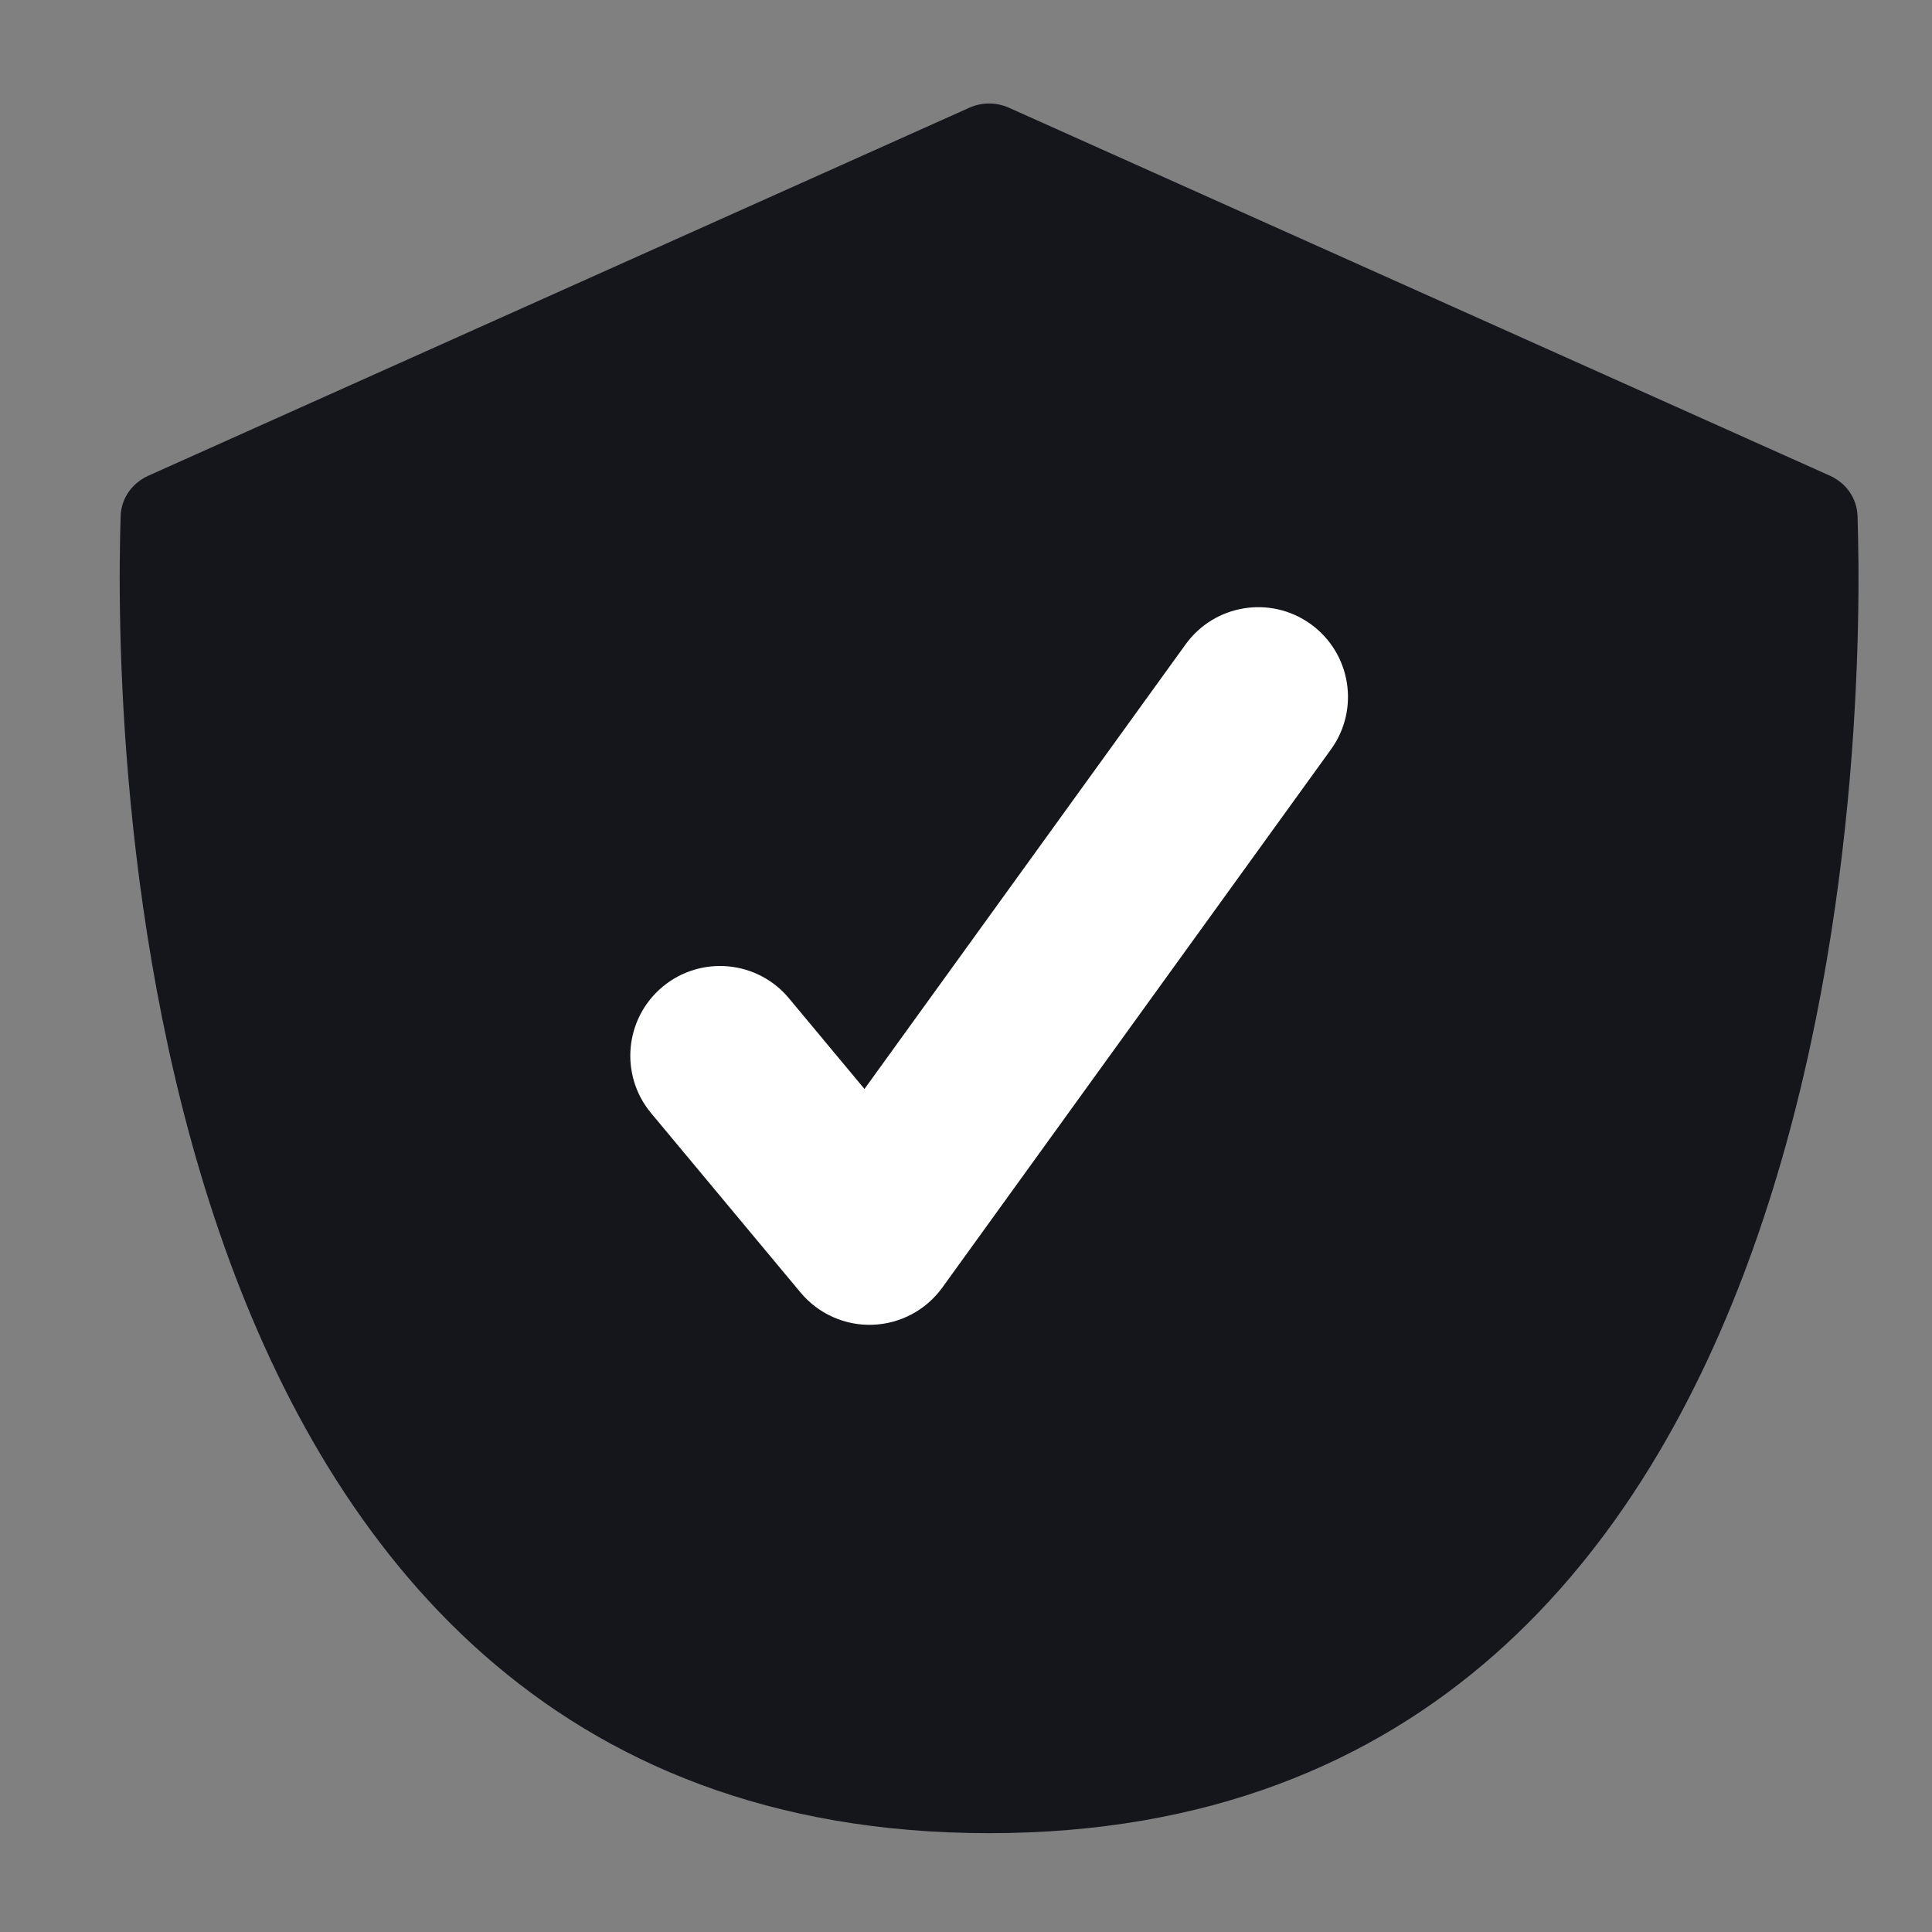
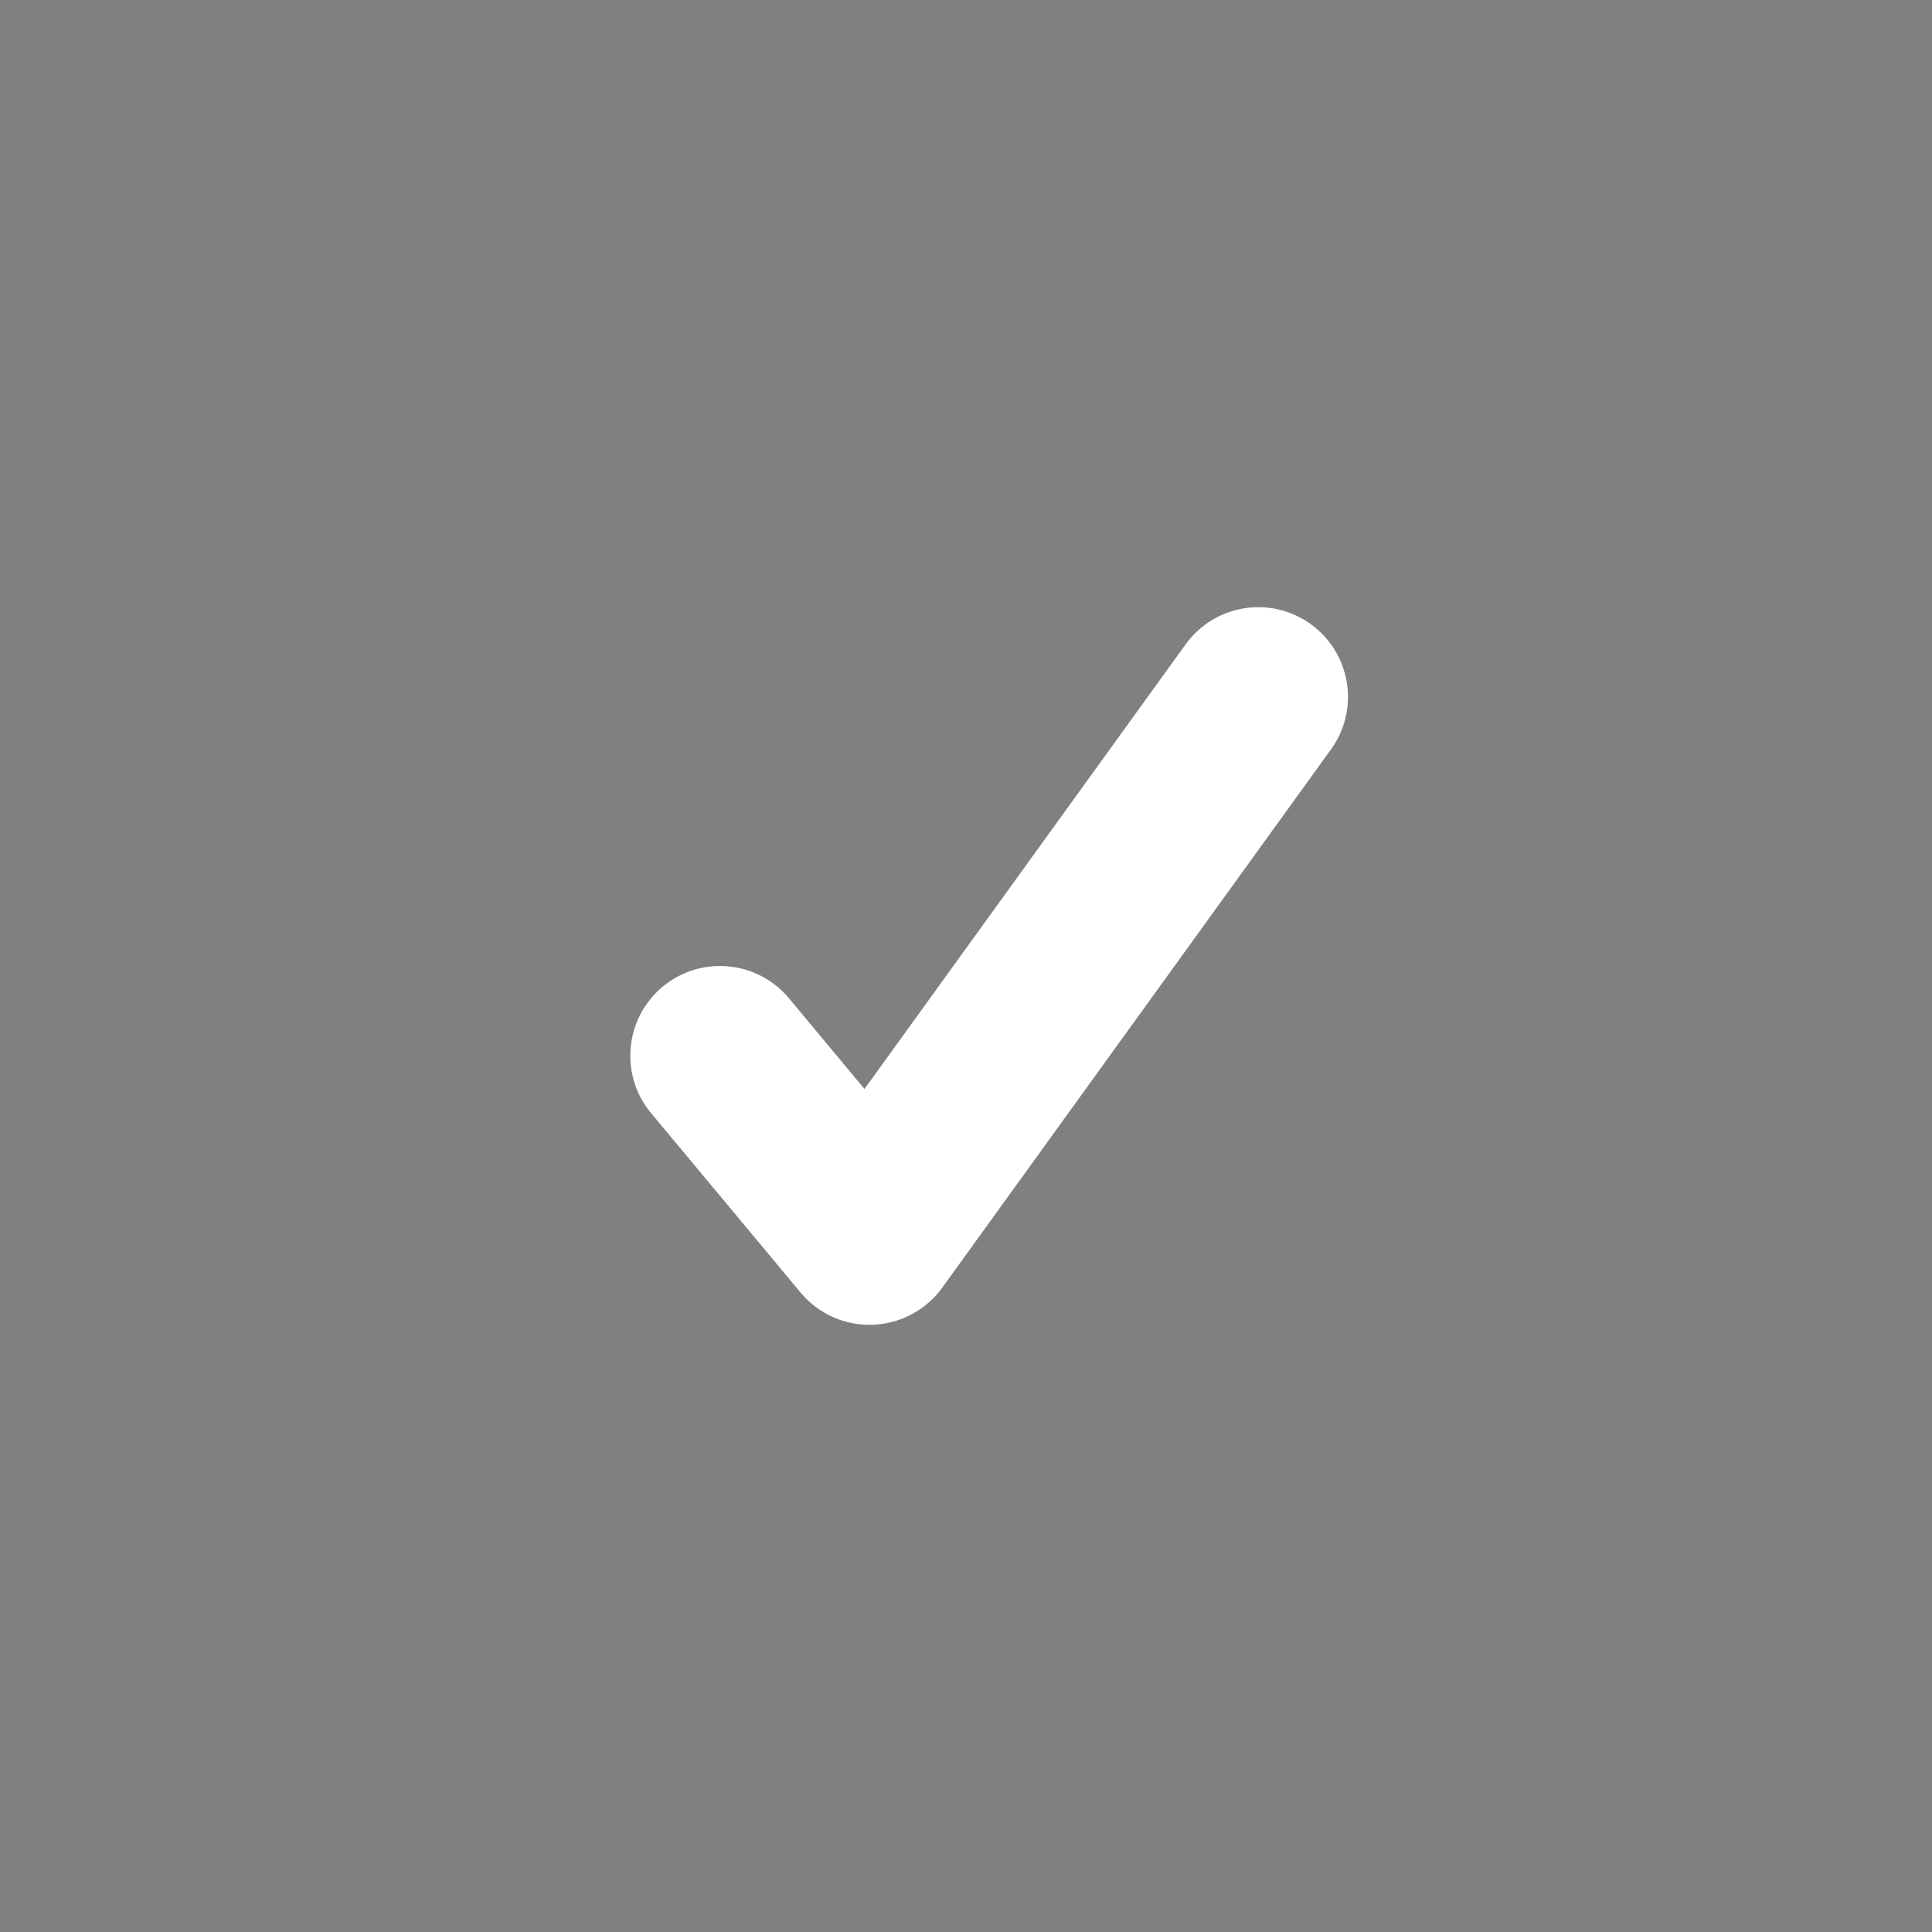
<svg xmlns="http://www.w3.org/2000/svg" width="20" height="20" viewBox="0 0 20 20" fill="none">
  <rect x="0" y="0" width="20" height="20" fill="#808080" stroke="none" />
-   <path d="M10.444 1.115C10.314 1.057 10.165 1.057 10.035 1.115L1.537 4.924C1.368 5 1.255 5.157 1.249 5.342C1.183 7.351 1.19 18.977 10.239 18.977C19.288 18.977 19.296 7.351 19.229 5.342C19.223 5.157 19.111 5 18.942 4.924L10.444 1.115Z" fill="#14161C" />
  <path fill-rule="evenodd" clip-rule="evenodd" d="M13.569 6.461C13.985 6.762 14.079 7.342 13.778 7.758L9.754 13.33C9.586 13.562 9.32 13.704 9.033 13.714C8.747 13.724 8.472 13.601 8.288 13.381L6.74 11.523C6.412 11.129 6.465 10.544 6.859 10.215C7.253 9.887 7.839 9.94 8.167 10.334L8.949 11.273L12.273 6.671C12.573 6.255 13.153 6.161 13.569 6.461Z" fill="white" />
</svg>